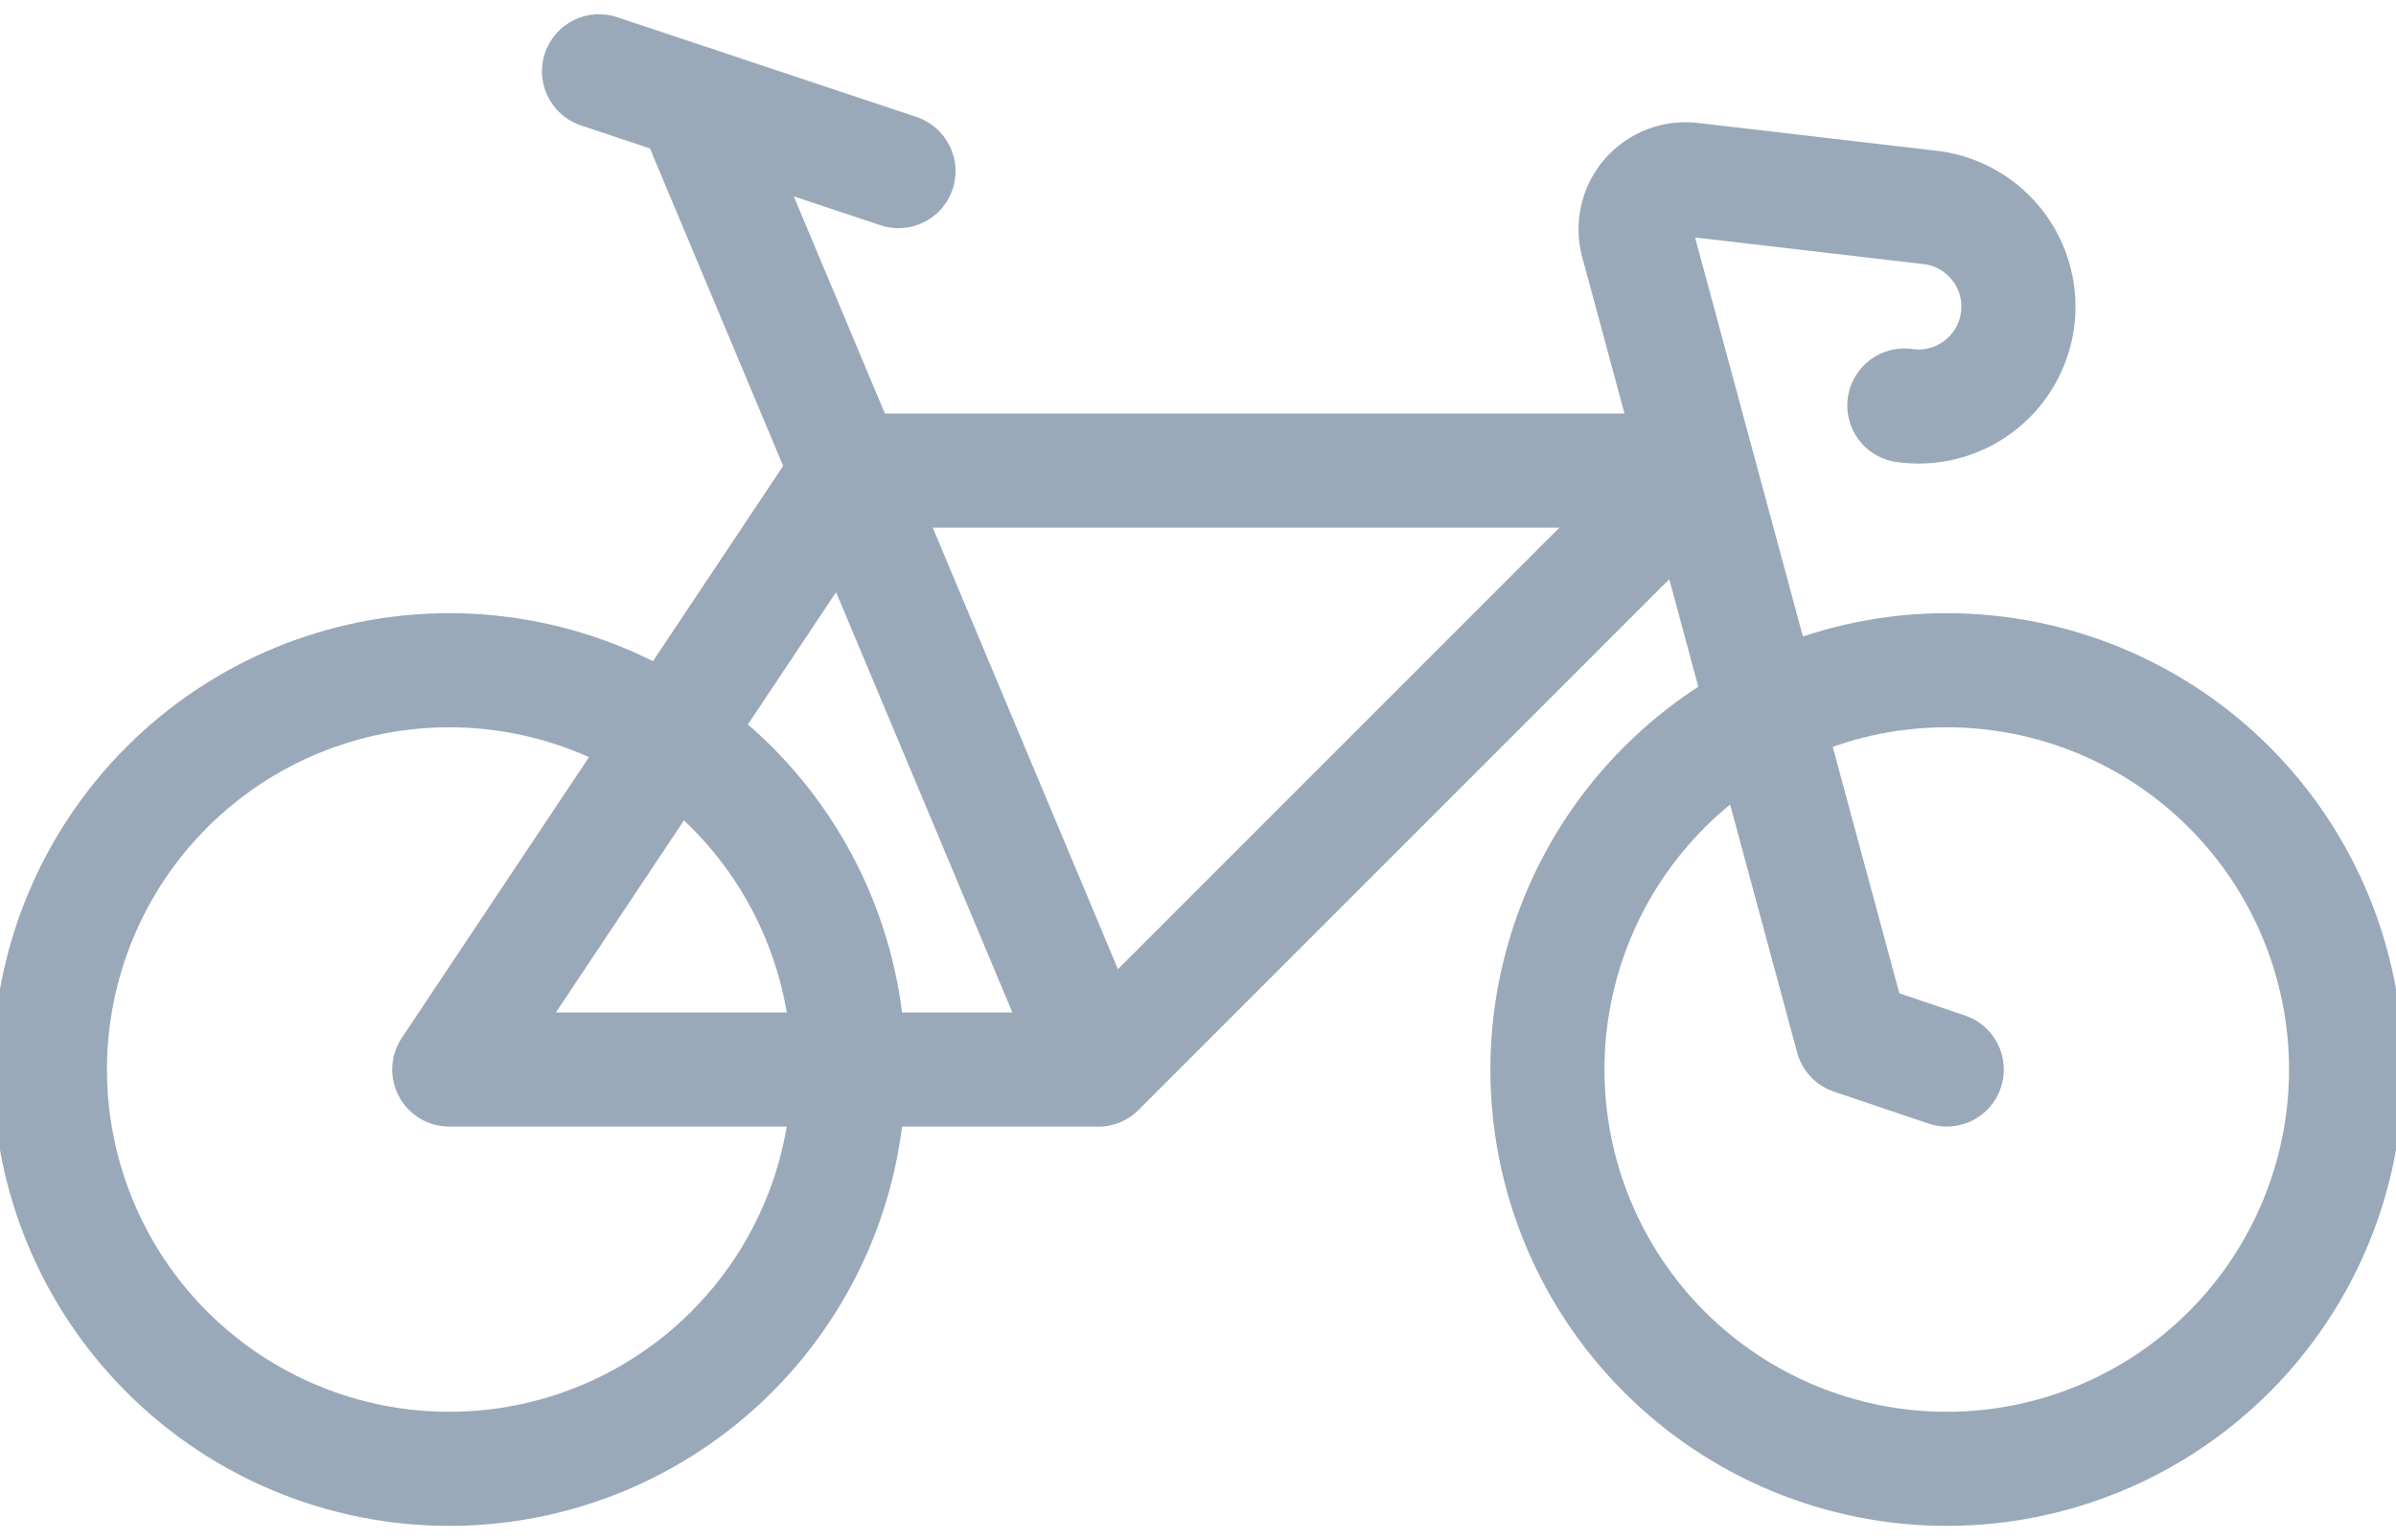
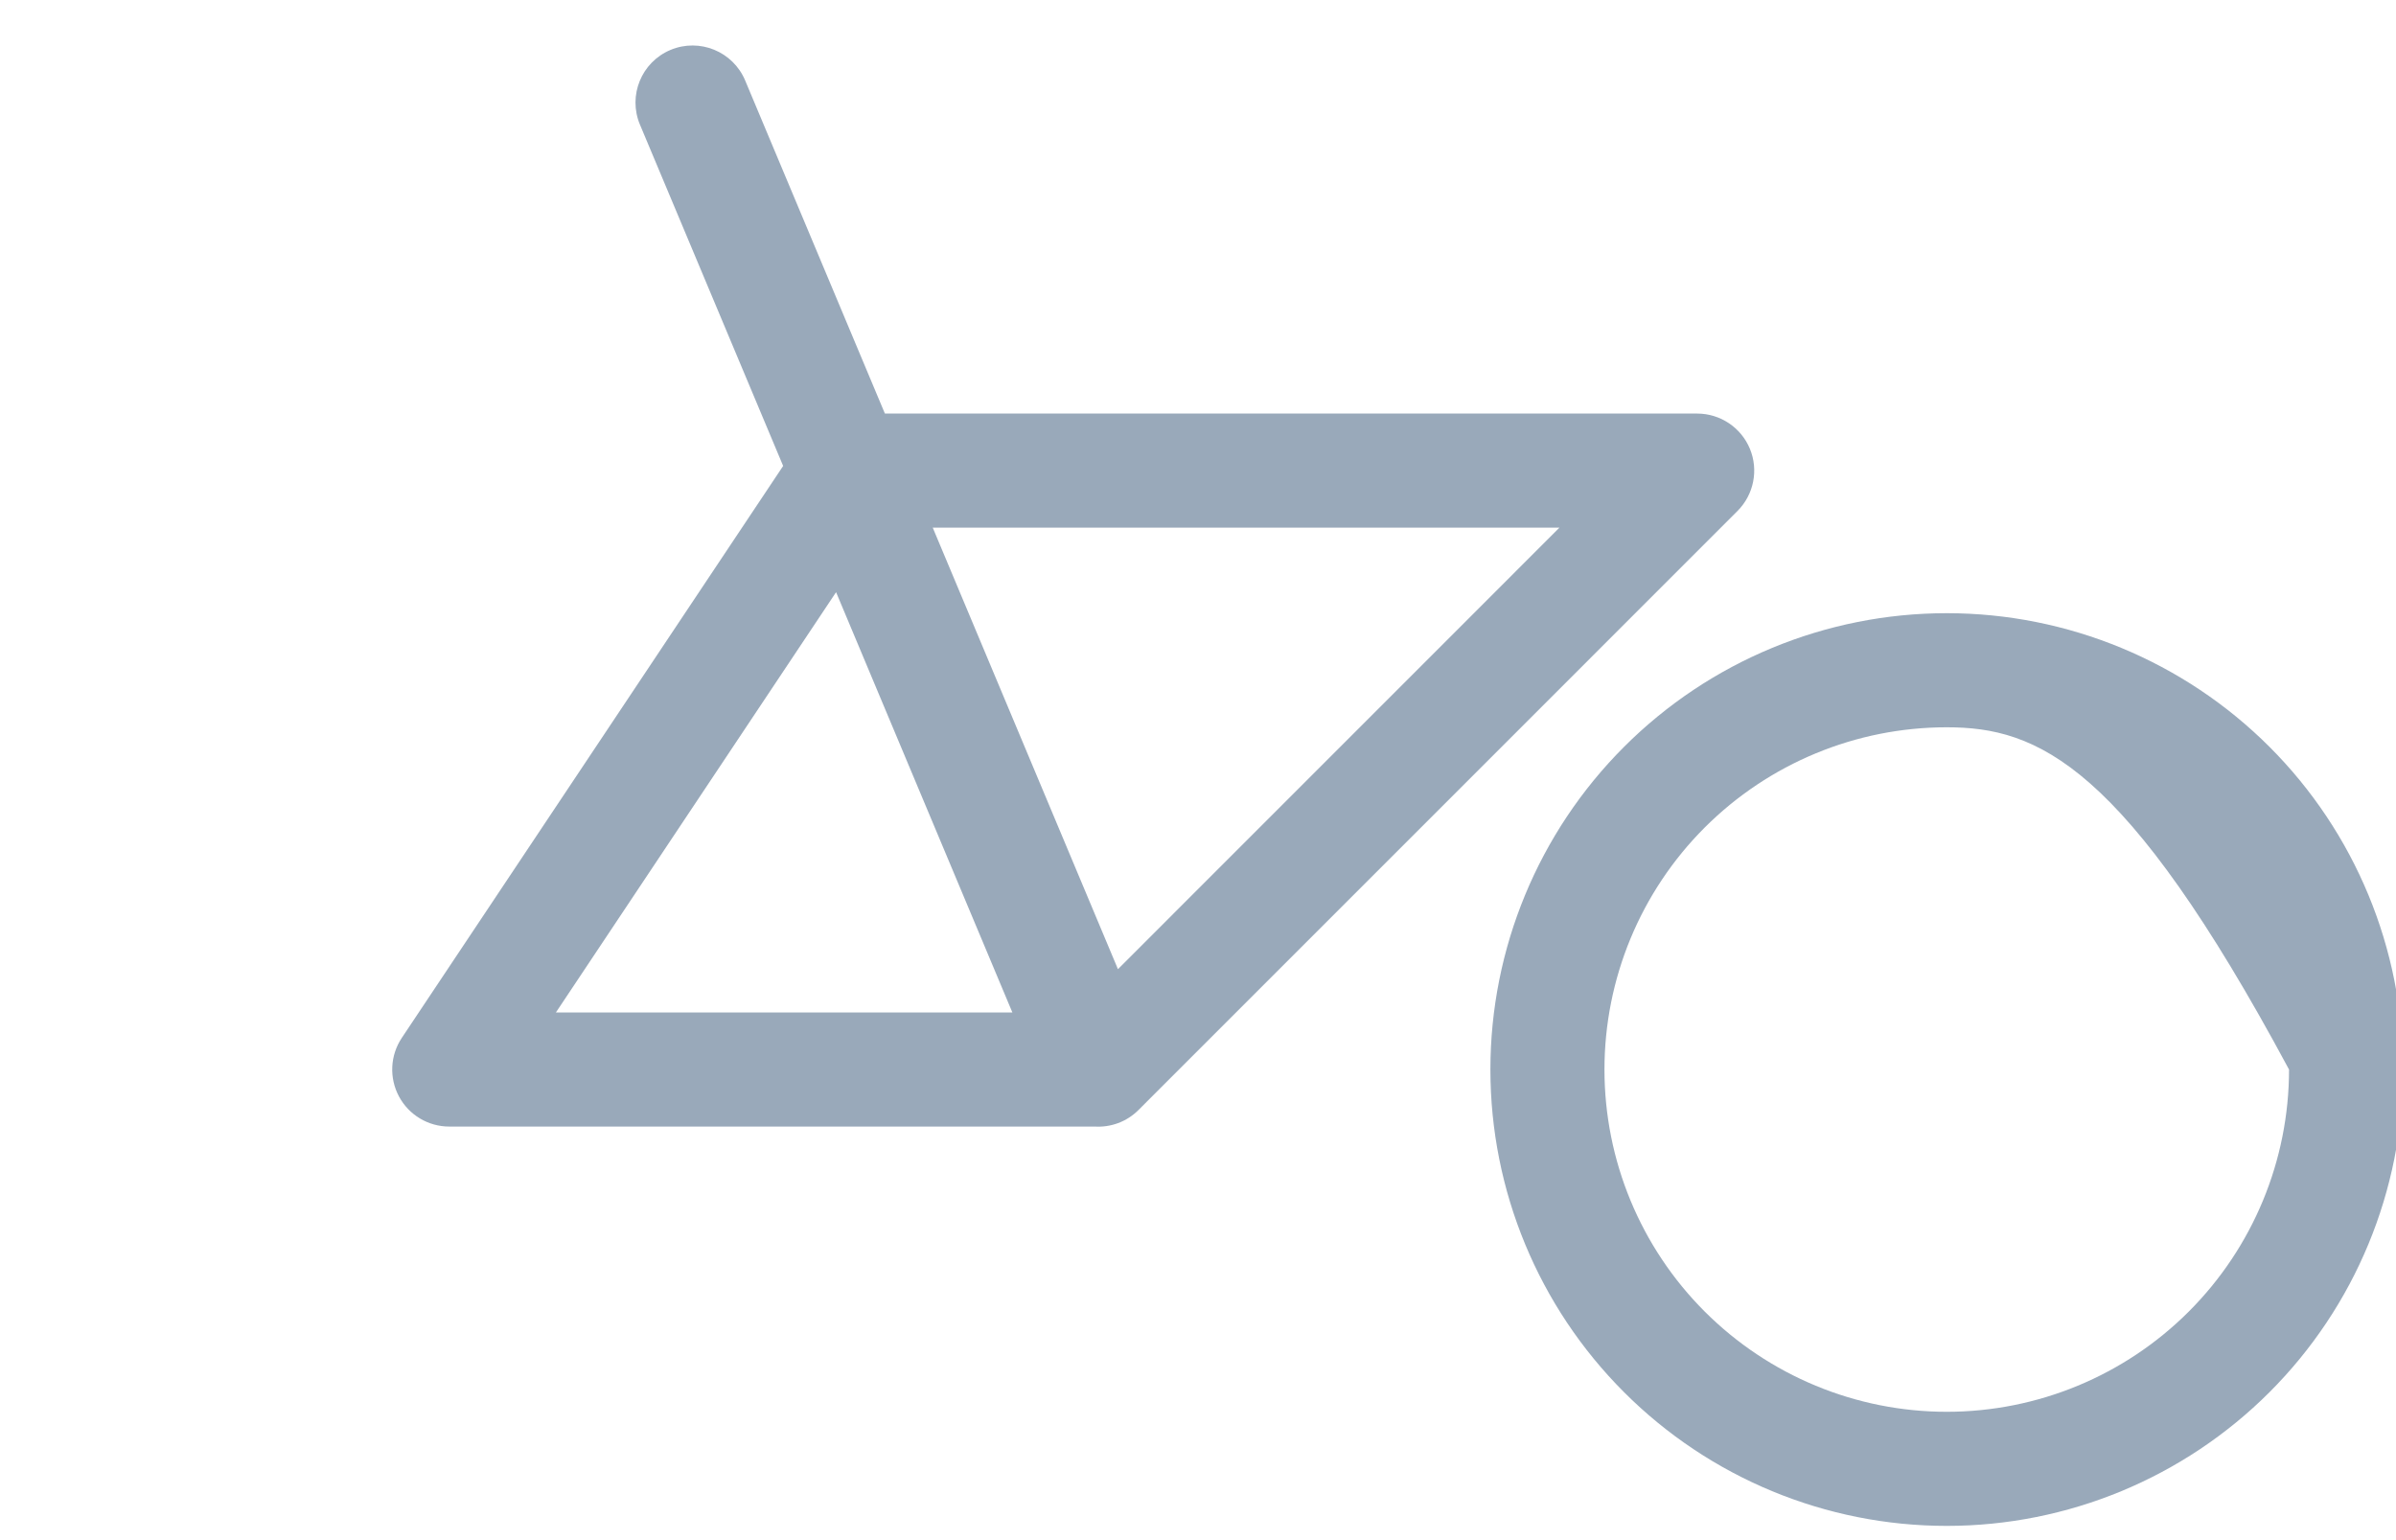
<svg xmlns="http://www.w3.org/2000/svg" width="56" height="36" viewBox="0 0 56 36" fill="none">
-   <path fill-rule="evenodd" clip-rule="evenodd" d="M2.958 17.457C4.958 15.457 7.671 14.333 10.5 14.333C13.329 14.333 16.042 15.457 18.043 17.457C20.043 19.458 21.167 22.171 21.167 25C21.167 27.829 20.043 30.542 18.043 32.542C16.042 34.543 13.329 35.667 10.5 35.667C7.671 35.667 4.958 34.543 2.958 32.542C0.957 30.542 -0.167 27.829 -0.167 25C-0.167 22.171 0.957 19.458 2.958 17.457ZM10.5 17C8.378 17 6.344 17.843 4.843 19.343C3.343 20.843 2.5 22.878 2.5 25C2.5 27.122 3.343 29.157 4.843 30.657C6.344 32.157 8.378 33 10.5 33C12.622 33 14.657 32.157 16.157 30.657C17.657 29.157 18.5 27.122 18.5 25C18.5 22.878 17.657 20.843 16.157 19.343C14.657 17.843 12.622 17 10.5 17Z" fill="#99A9BA" />
-   <path fill-rule="evenodd" clip-rule="evenodd" d="M37.958 17.457C39.958 15.457 42.671 14.333 45.5 14.333C48.329 14.333 51.042 15.457 53.043 17.457C55.043 19.458 56.167 22.171 56.167 25C56.167 27.829 55.043 30.542 53.043 32.542C51.042 34.543 48.329 35.667 45.5 35.667C42.671 35.667 39.958 34.543 37.958 32.542C35.957 30.542 34.834 27.829 34.834 25C34.834 22.171 35.957 19.458 37.958 17.457ZM45.5 17C43.378 17 41.344 17.843 39.843 19.343C38.343 20.843 37.5 22.878 37.5 25C37.5 27.122 38.343 29.157 39.843 30.657C41.344 32.157 43.378 33 45.5 33C47.622 33 49.657 32.157 51.157 30.657C52.657 29.157 53.5 27.122 53.5 25C53.5 22.878 52.657 20.843 51.157 19.343C49.657 17.843 47.622 17 45.5 17Z" fill="#99A9BA" />
+   <path fill-rule="evenodd" clip-rule="evenodd" d="M37.958 17.457C39.958 15.457 42.671 14.333 45.5 14.333C48.329 14.333 51.042 15.457 53.043 17.457C55.043 19.458 56.167 22.171 56.167 25C56.167 27.829 55.043 30.542 53.043 32.542C51.042 34.543 48.329 35.667 45.5 35.667C42.671 35.667 39.958 34.543 37.958 32.542C35.957 30.542 34.834 27.829 34.834 25C34.834 22.171 35.957 19.458 37.958 17.457ZM45.5 17C43.378 17 41.344 17.843 39.843 19.343C38.343 20.843 37.5 22.878 37.5 25C37.5 27.122 38.343 29.157 39.843 30.657C41.344 32.157 43.378 33 45.5 33C47.622 33 49.657 32.157 51.157 30.657C52.657 29.157 53.5 27.122 53.5 25C49.657 17.843 47.622 17 45.5 17Z" fill="#99A9BA" />
  <path fill-rule="evenodd" clip-rule="evenodd" d="M15.671 1.167C16.35 0.883 17.131 1.202 17.416 1.881L20.682 9.667H39.667C40.206 9.667 40.692 9.992 40.899 10.49C41.105 10.988 40.991 11.561 40.61 11.943L26.61 25.945C26.329 26.226 25.955 26.355 25.588 26.333H10.5C10.009 26.333 9.557 26.063 9.325 25.629C9.093 25.196 9.118 24.669 9.391 24.26L18.304 10.891L14.957 2.913C14.672 2.234 14.992 1.452 15.671 1.167ZM19.541 13.842L12.992 23.667H23.662L19.541 13.842ZM26.129 22.654L36.448 12.333H21.8L26.129 22.654Z" fill="#99A9BA" />
-   <path fill-rule="evenodd" clip-rule="evenodd" d="M39.618 5.551L44.392 23.218L45.927 23.737C46.625 23.973 46.999 24.729 46.763 25.427C46.528 26.125 45.771 26.499 45.073 26.263L42.864 25.517C42.442 25.374 42.119 25.031 42.003 24.601L36.98 6.009C36.873 5.615 36.865 5.2 36.956 4.802C37.046 4.403 37.233 4.033 37.5 3.724C37.767 3.415 38.106 3.175 38.487 3.027C38.867 2.879 39.278 2.827 39.684 2.874L45.328 3.532C45.34 3.533 45.352 3.535 45.363 3.537C45.84 3.605 46.299 3.767 46.713 4.013C47.127 4.259 47.489 4.584 47.778 4.969C48.066 5.355 48.276 5.794 48.395 6.261C48.514 6.727 48.541 7.213 48.472 7.69C48.403 8.167 48.241 8.625 47.996 9.04C47.75 9.454 47.425 9.816 47.039 10.104C46.653 10.393 46.215 10.603 45.748 10.722C45.281 10.841 44.795 10.867 44.319 10.798C43.59 10.694 43.084 10.018 43.189 9.289C43.294 8.56 43.969 8.054 44.698 8.159C44.828 8.178 44.961 8.171 45.089 8.138C45.216 8.106 45.336 8.048 45.441 7.969C45.546 7.891 45.635 7.792 45.702 7.679C45.769 7.566 45.814 7.44 45.832 7.31C45.851 7.18 45.844 7.047 45.812 6.92C45.779 6.792 45.722 6.673 45.643 6.567C45.564 6.462 45.465 6.373 45.352 6.306C45.243 6.241 45.123 6.198 44.998 6.178L39.618 5.551Z" fill="#99A9BA" />
-   <path fill-rule="evenodd" clip-rule="evenodd" d="M12.735 1.245C12.968 0.546 13.723 0.169 14.422 0.402L21.422 2.735C22.12 2.968 22.498 3.723 22.265 4.422C22.032 5.12 21.277 5.498 20.579 5.265L13.579 2.932C12.88 2.699 12.502 1.944 12.735 1.245Z" fill="#99A9BA" />
</svg>